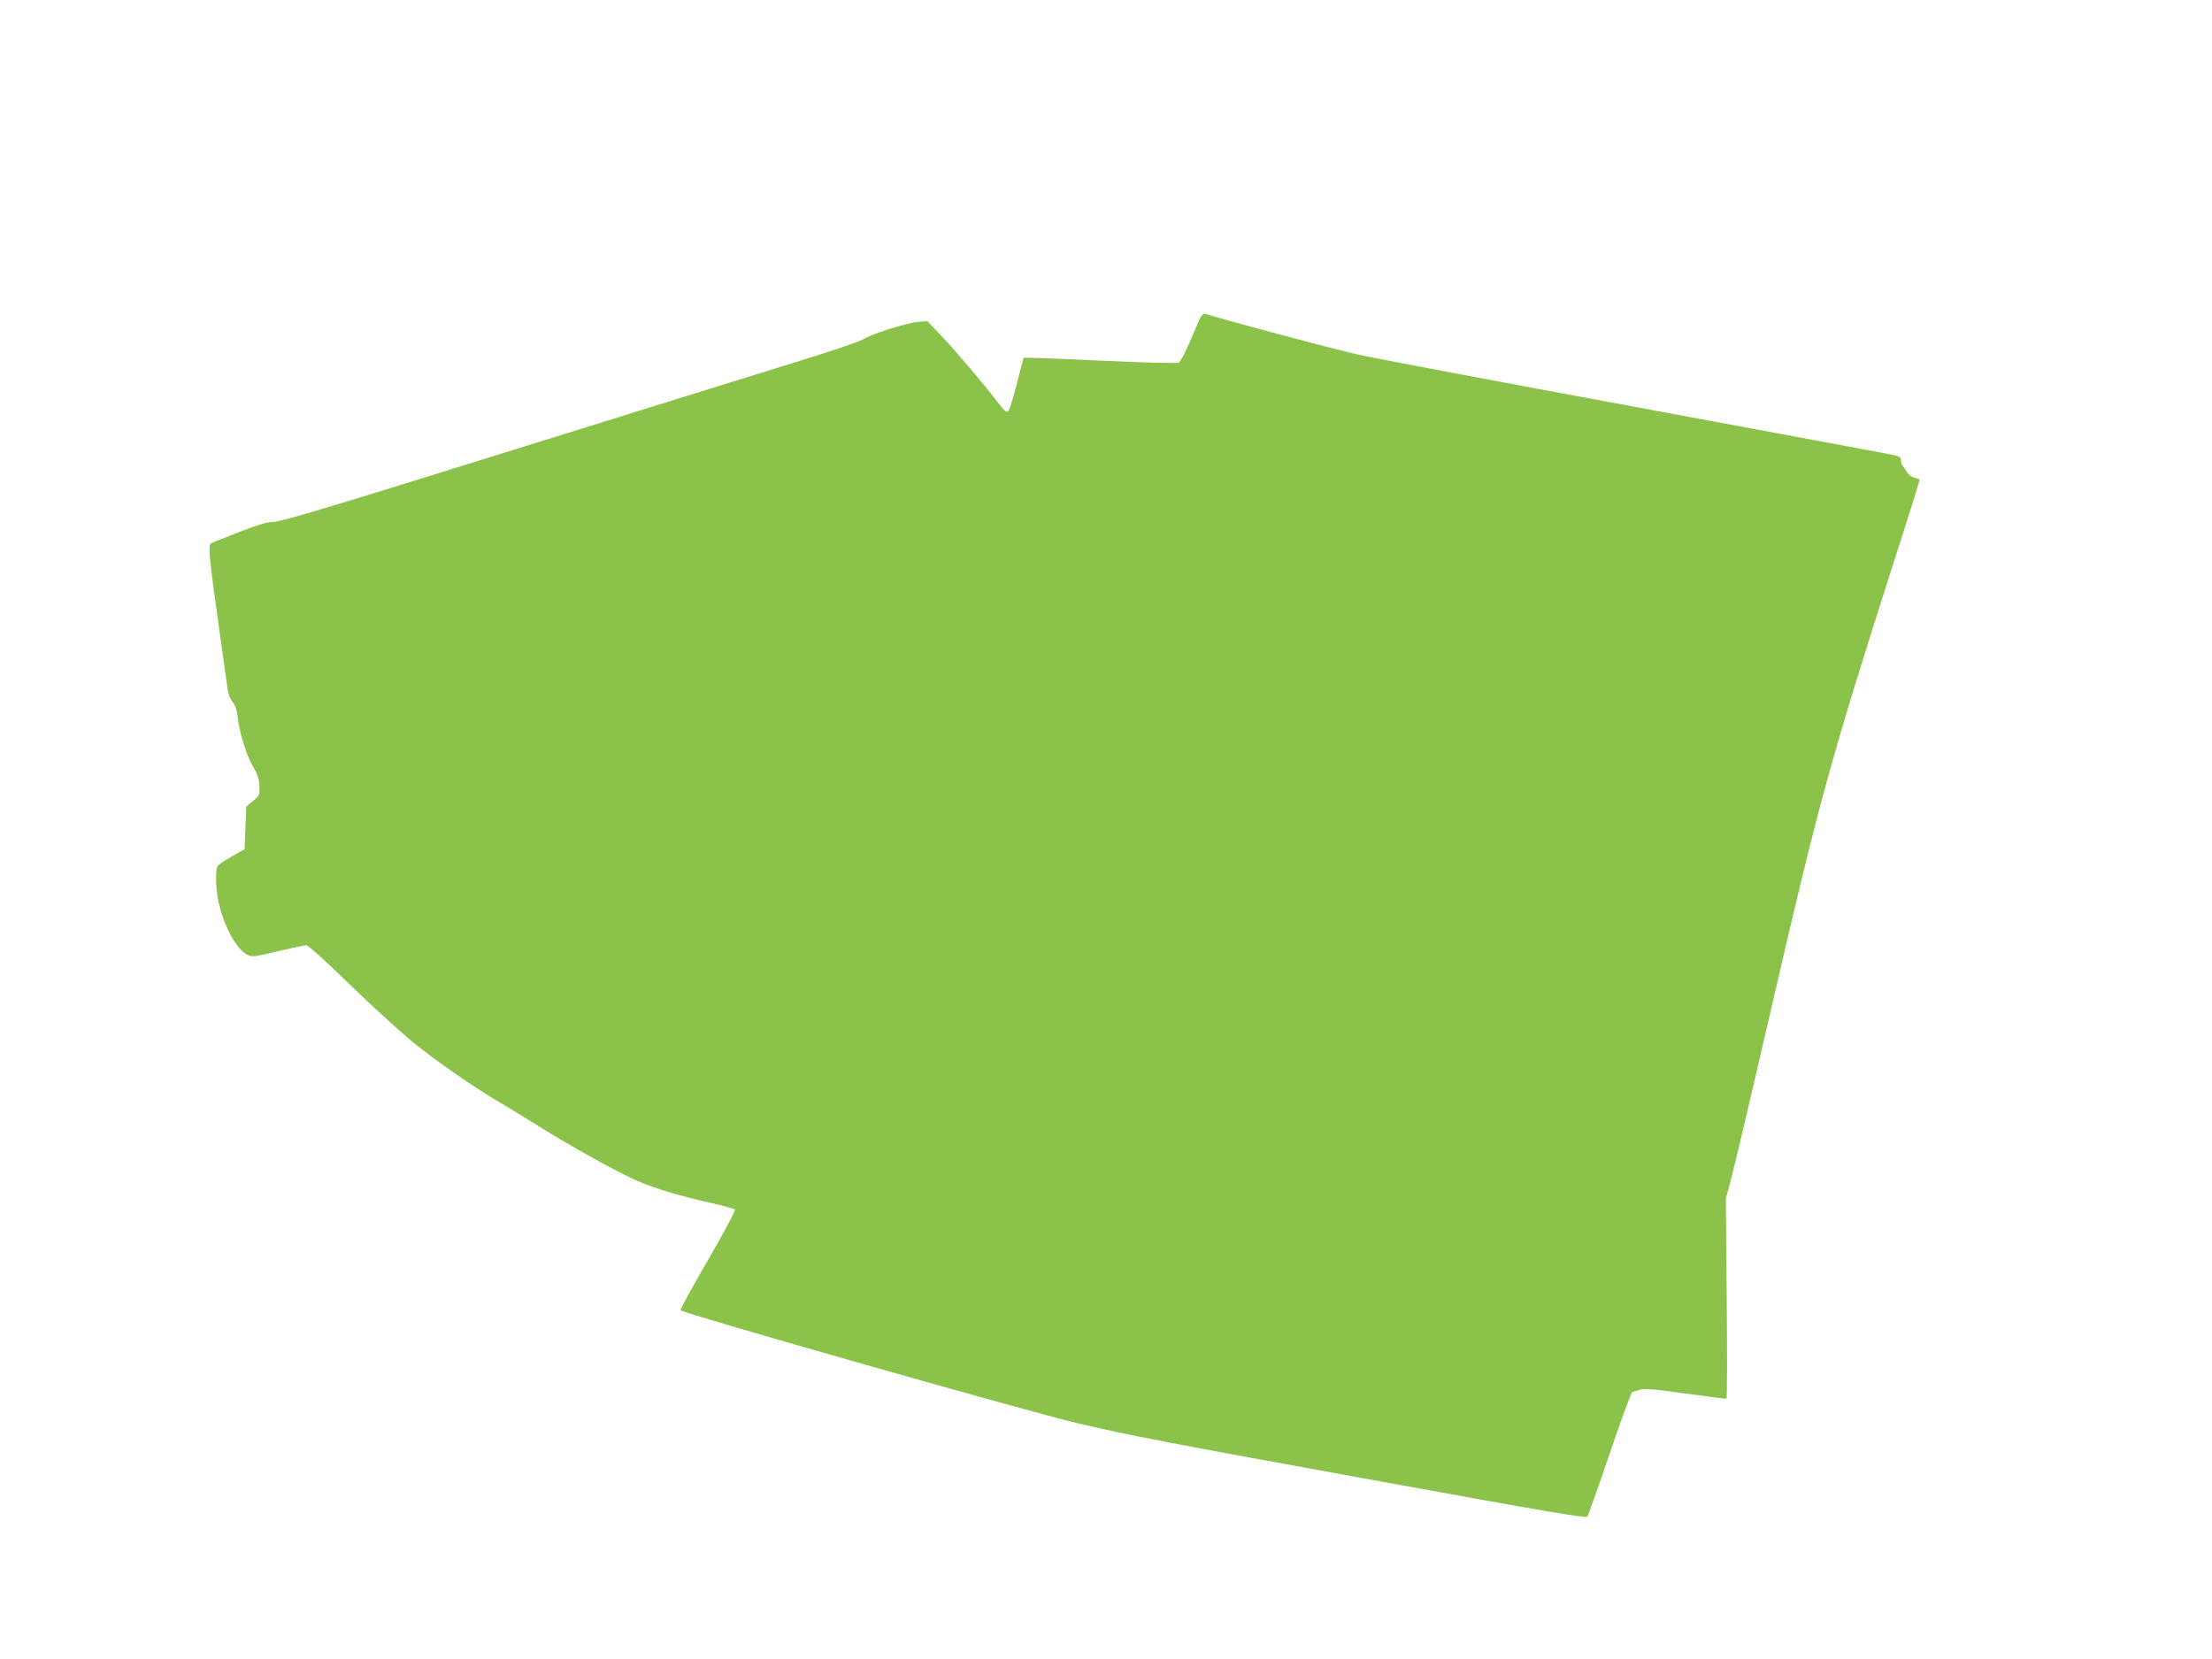
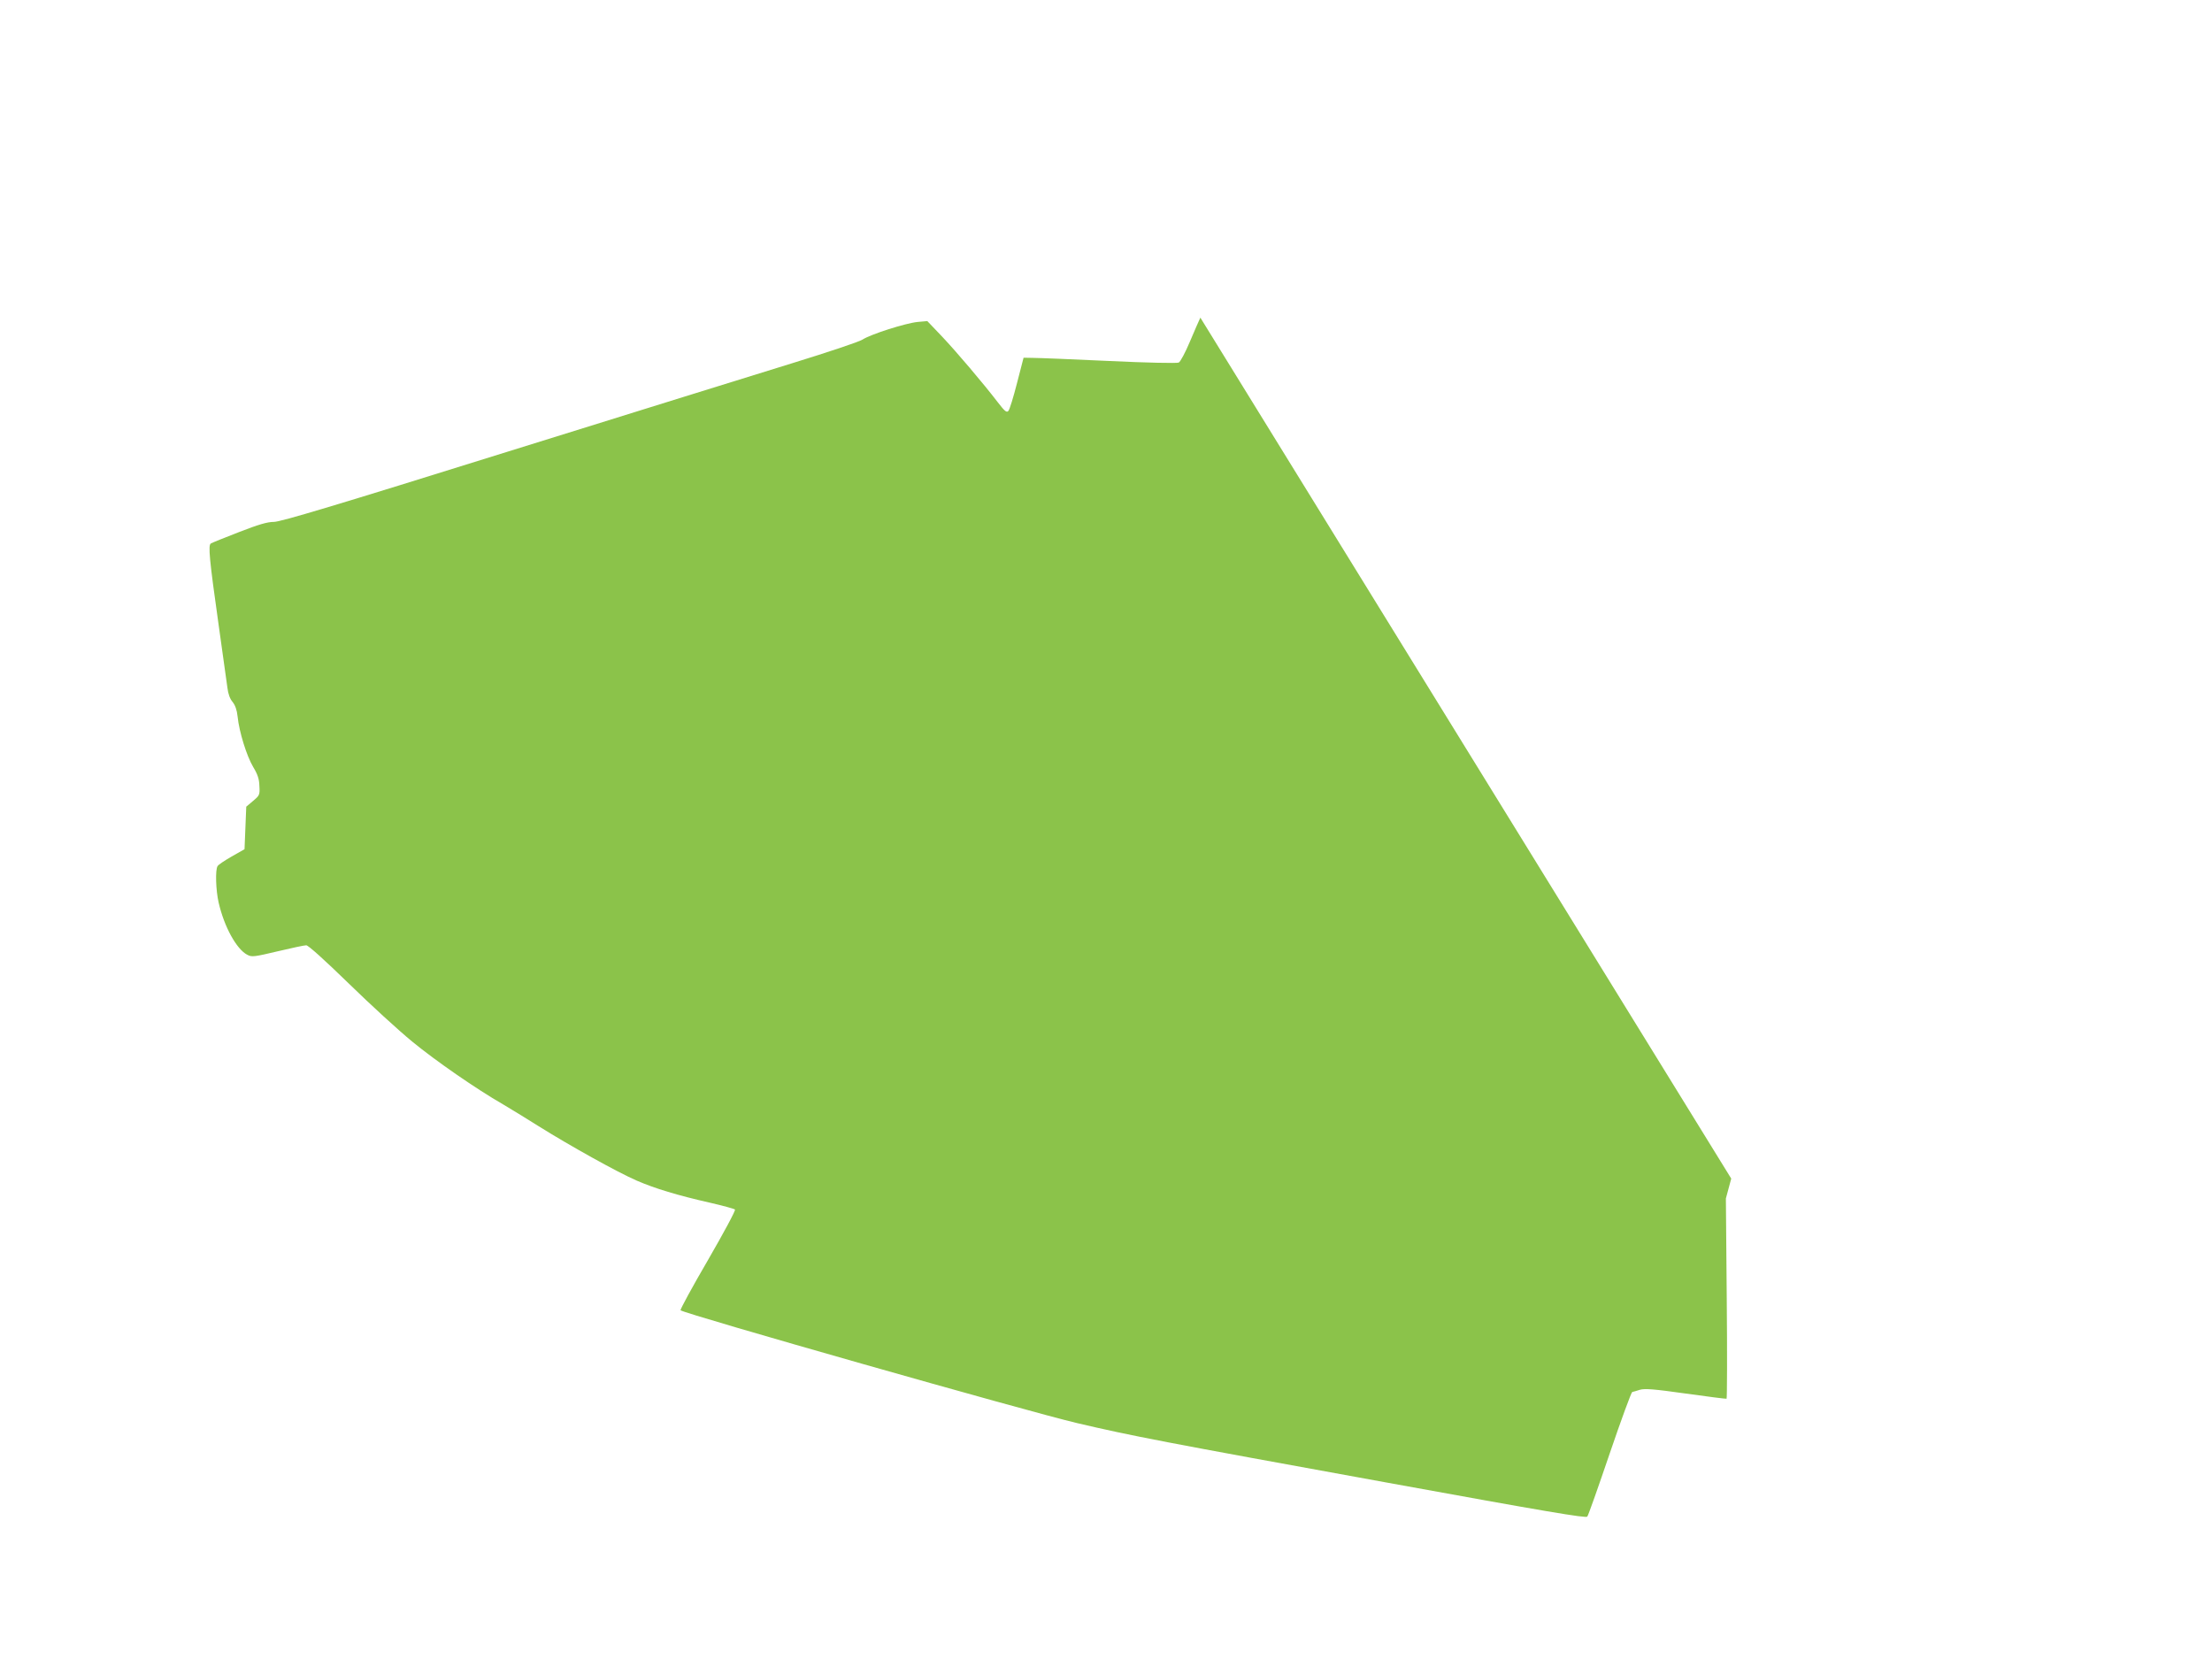
<svg xmlns="http://www.w3.org/2000/svg" version="1.0" width="1280pt" height="960pt" viewBox="0 0 1280 960" preserveAspectRatio="xMidYMid meet">
  <g transform="translate(0,960) scale(0.1,-0.1)" fill="#8bc34a" stroke="none">
-     <path d="M6946 7762 c-7 -15 -35 -78 -61 -140 -26 -62 -55 -116 -64 -120 -9 -5 -189 -1 -401 9 -212 10 -410 18 -441 18 l-56 1 -38 -147 c-21 -82 -43 -154 -50 -161 -10 -11 -21 -2 -61 50 -86 112 -238 291 -324 382 l-84 88 -56 -5 c-70 -7 -271 -71 -319 -102 -20 -13 -200 -73 -401 -135 -201 -62 -948 -294 -1660 -516 -989 -309 -1307 -404 -1345 -404 -38 0 -89 -15 -202 -59 -83 -32 -157 -62 -163 -66 -16 -10 -9 -89 45 -470 24 -170 47 -335 51 -365 4 -35 15 -65 30 -82 15 -19 25 -46 29 -85 9 -88 52 -227 90 -291 26 -43 35 -70 36 -110 3 -52 1 -55 -37 -87 l-39 -33 -5 -123 -5 -123 -74 -42 c-40 -23 -78 -48 -82 -56 -14 -21 -10 -141 6 -210 32 -141 104 -271 166 -303 26 -14 40 -12 175 20 80 19 155 35 166 35 12 0 104 -83 246 -221 125 -122 290 -273 367 -336 136 -112 372 -275 525 -363 41 -24 134 -81 207 -127 179 -112 457 -267 568 -315 104 -45 235 -85 425 -128 74 -17 139 -35 143 -39 5 -5 -66 -136 -156 -292 -91 -156 -162 -287 -159 -291 20 -20 2006 -585 2295 -653 320 -75 487 -107 1797 -345 917 -167 1147 -206 1155 -196 6 7 64 172 130 366 66 194 125 354 130 355 6 1 26 7 45 13 28 8 81 4 265 -22 127 -18 233 -31 236 -30 3 2 4 263 1 581 l-5 578 31 115 c17 63 128 534 246 1046 260 1125 330 1382 692 2513 86 266 154 484 152 486 -2 1 -16 7 -33 12 -16 5 -35 20 -41 32 -7 13 -17 28 -23 34 -6 6 -11 21 -11 33 0 19 -8 24 -52 33 -29 6 -696 130 -1483 276 -786 145 -1511 282 -1610 304 -139 31 -814 211 -882 236 -7 2 -19 -8 -27 -23z" />
+     <path d="M6946 7762 c-7 -15 -35 -78 -61 -140 -26 -62 -55 -116 -64 -120 -9 -5 -189 -1 -401 9 -212 10 -410 18 -441 18 l-56 1 -38 -147 c-21 -82 -43 -154 -50 -161 -10 -11 -21 -2 -61 50 -86 112 -238 291 -324 382 l-84 88 -56 -5 c-70 -7 -271 -71 -319 -102 -20 -13 -200 -73 -401 -135 -201 -62 -948 -294 -1660 -516 -989 -309 -1307 -404 -1345 -404 -38 0 -89 -15 -202 -59 -83 -32 -157 -62 -163 -66 -16 -10 -9 -89 45 -470 24 -170 47 -335 51 -365 4 -35 15 -65 30 -82 15 -19 25 -46 29 -85 9 -88 52 -227 90 -291 26 -43 35 -70 36 -110 3 -52 1 -55 -37 -87 l-39 -33 -5 -123 -5 -123 -74 -42 c-40 -23 -78 -48 -82 -56 -14 -21 -10 -141 6 -210 32 -141 104 -271 166 -303 26 -14 40 -12 175 20 80 19 155 35 166 35 12 0 104 -83 246 -221 125 -122 290 -273 367 -336 136 -112 372 -275 525 -363 41 -24 134 -81 207 -127 179 -112 457 -267 568 -315 104 -45 235 -85 425 -128 74 -17 139 -35 143 -39 5 -5 -66 -136 -156 -292 -91 -156 -162 -287 -159 -291 20 -20 2006 -585 2295 -653 320 -75 487 -107 1797 -345 917 -167 1147 -206 1155 -196 6 7 64 172 130 366 66 194 125 354 130 355 6 1 26 7 45 13 28 8 81 4 265 -22 127 -18 233 -31 236 -30 3 2 4 263 1 581 l-5 578 31 115 z" />
  </g>
</svg>